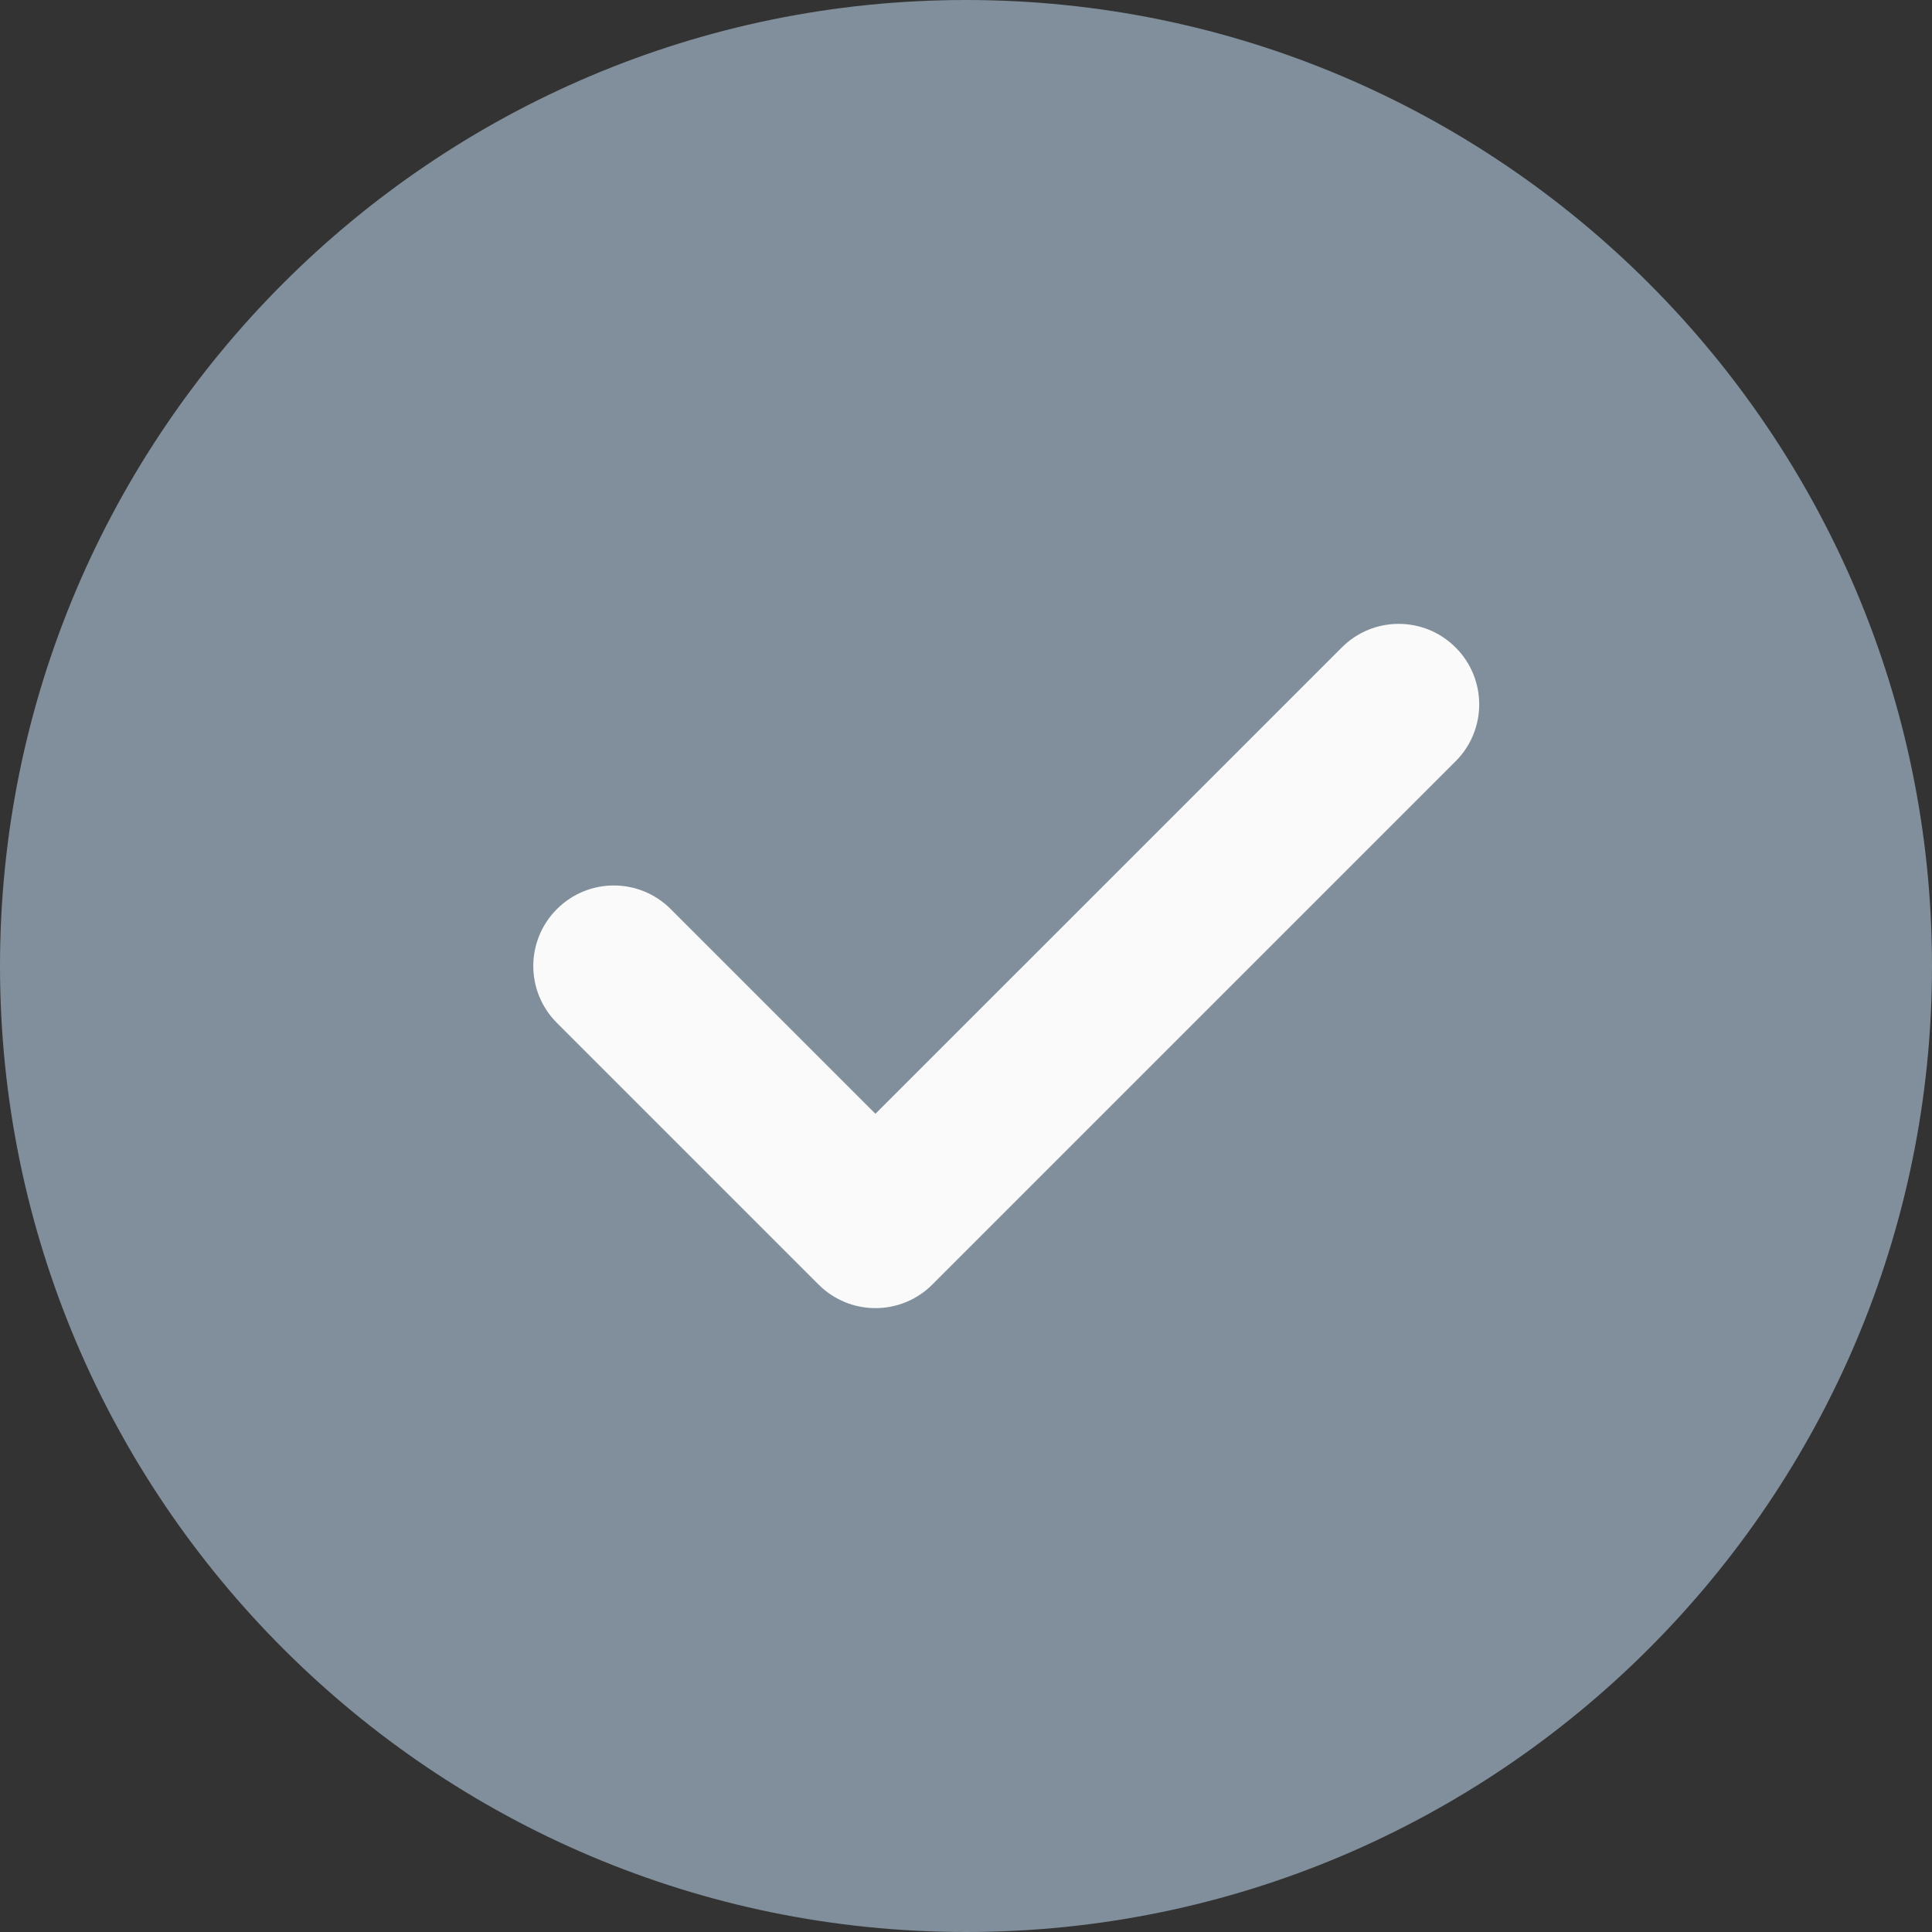
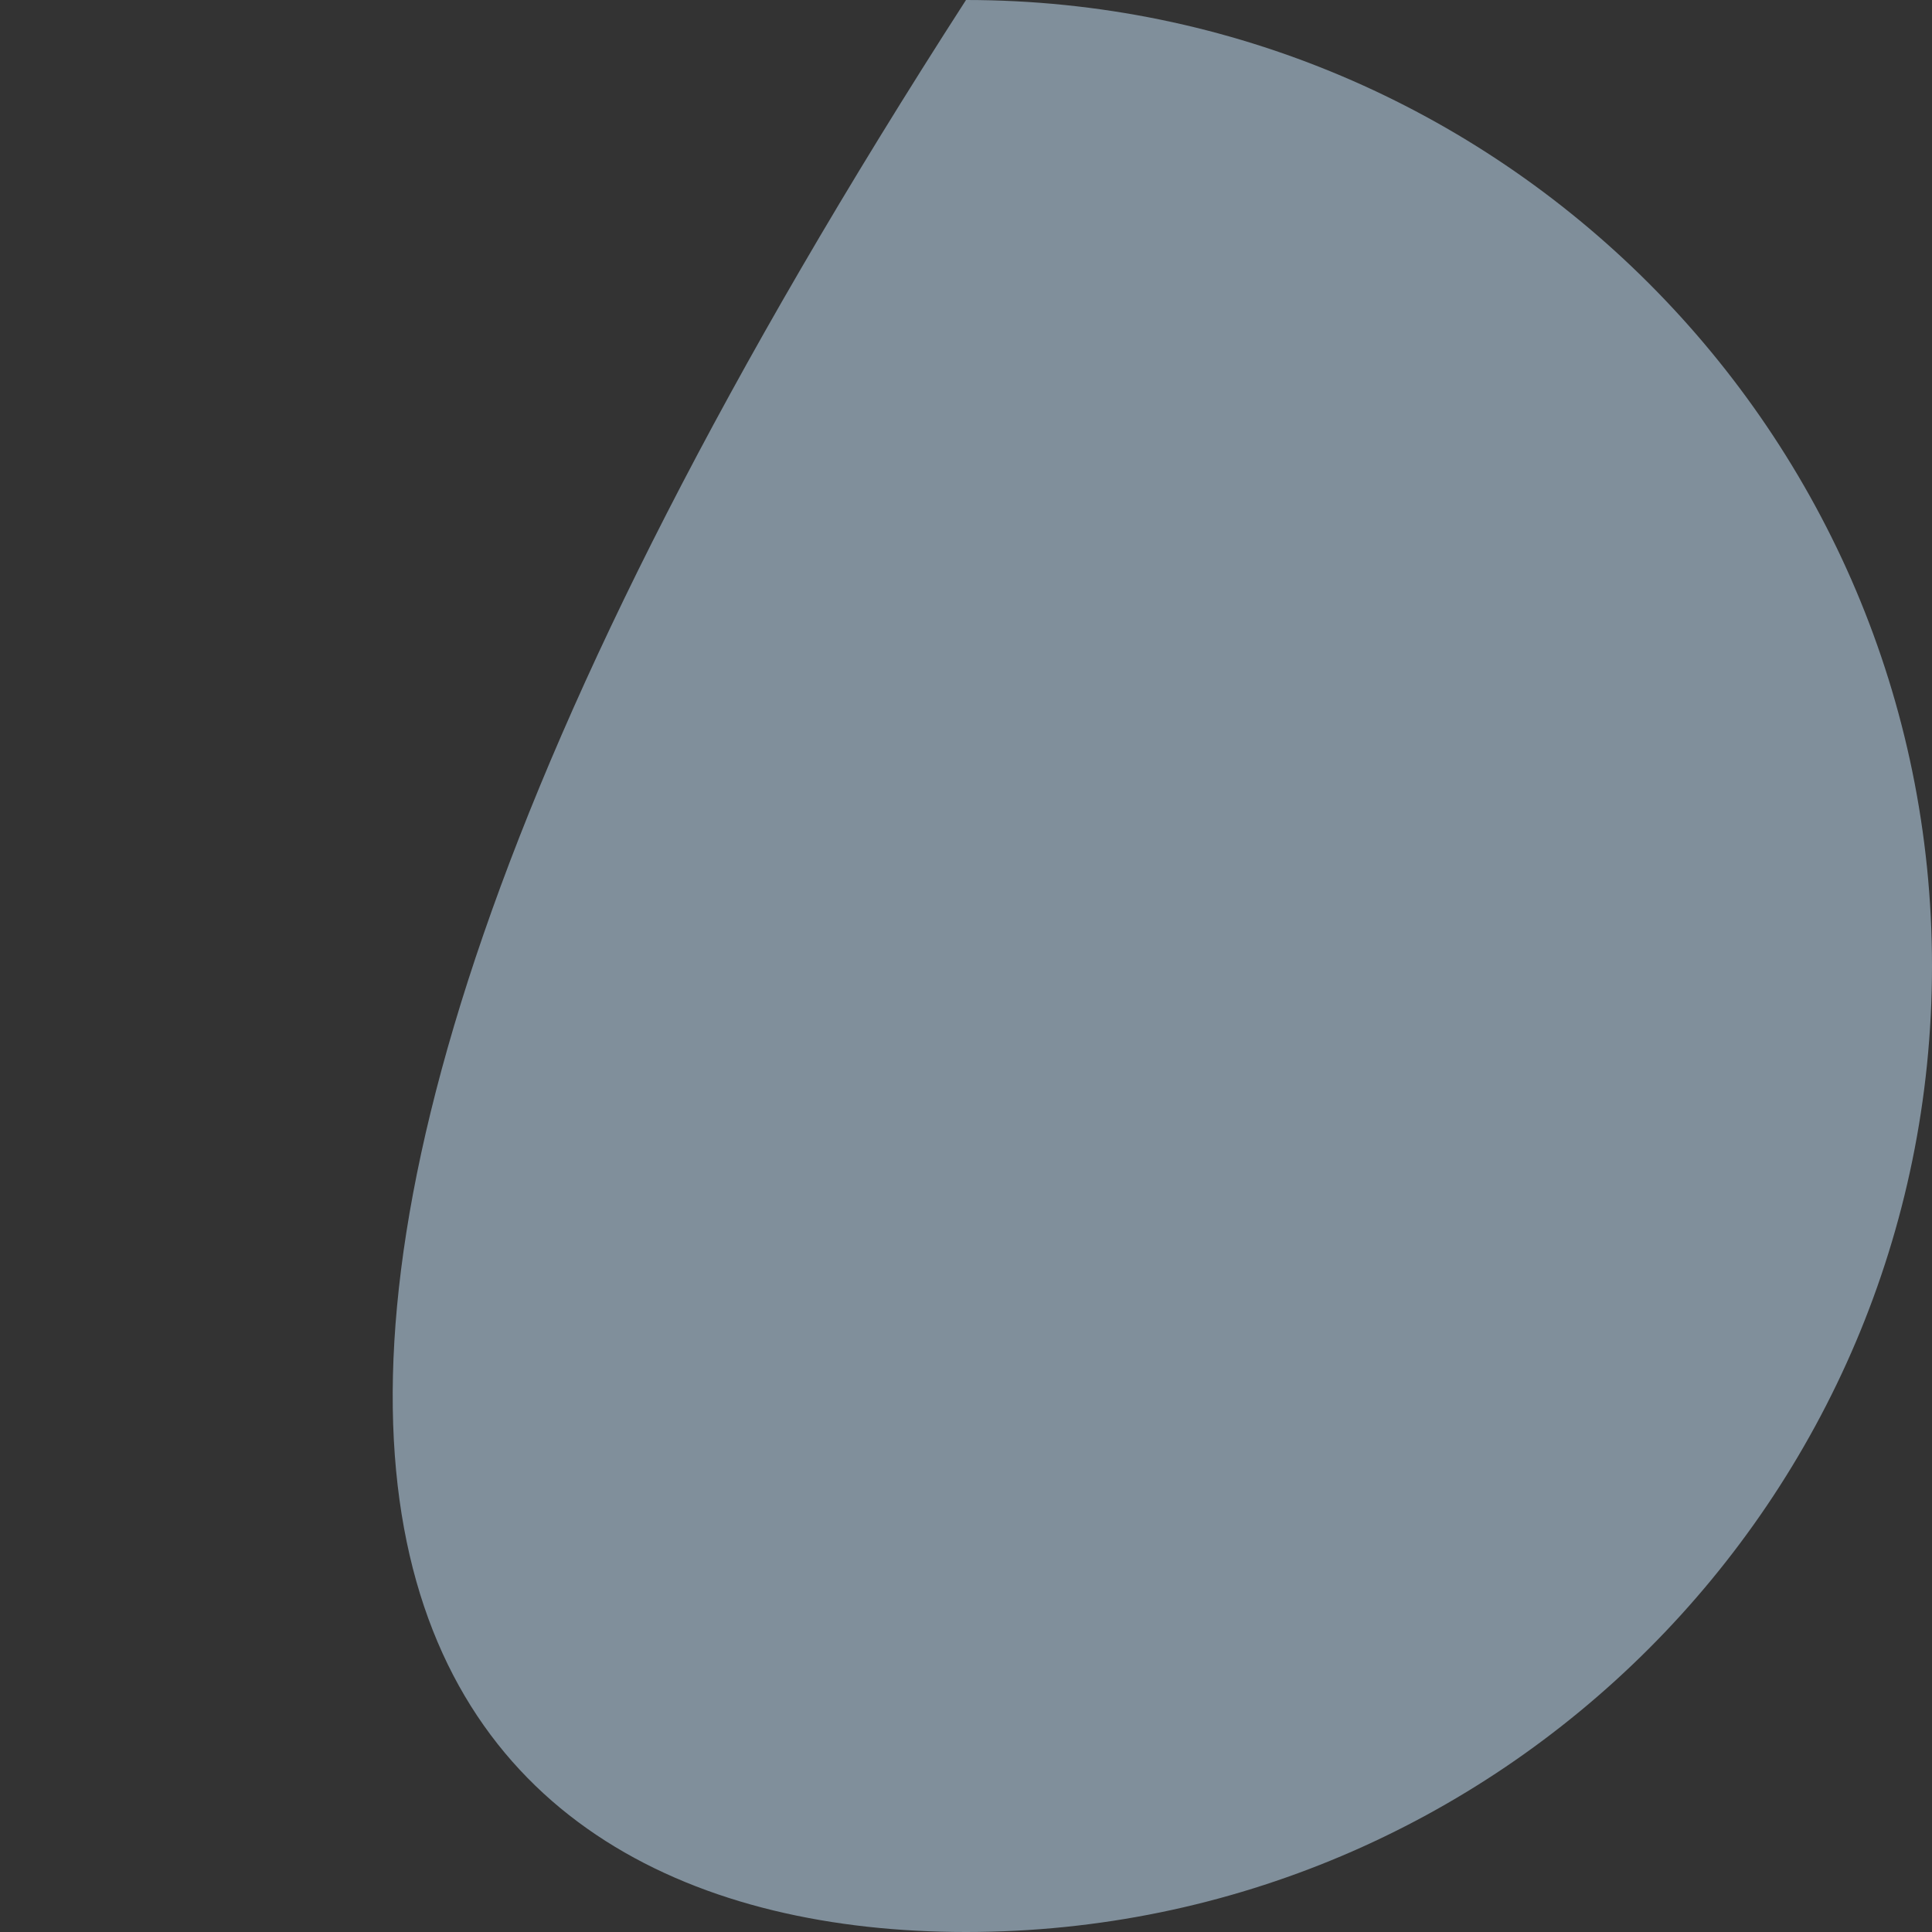
<svg xmlns="http://www.w3.org/2000/svg" width="512px" height="512px" viewBox="0 0 512 512" version="1.1">
  <rect x="0" y="0" width="512" height="512" fill="#333333" stroke="none" />
  <title>tick_blue</title>
  <g id="Page-1" stroke="none" stroke-width="1" fill="none" fill-rule="evenodd">
    <g id="tick_blue" fill-rule="nonzero">
-       <path d="M256,0 C114.836,0 0,114.836 0,256 C0,397.164 114.836,512 256,512 C397.164,512 512,397.164 512,256 C512,114.836 397.164,0 256,0 Z" id="Path" fill="#808F9B" />
-       <path d="M385.75,201.75 L247.082,340.414 C242.922,344.574 237.461,346.668 232,346.668 C226.539,346.668 221.078,344.574 216.918,340.414 L147.586,271.082 C139.242,262.742 139.242,249.258 147.586,240.918 C155.926,232.574 169.406,232.574 177.75,240.918 L232,295.168 L355.586,171.586 C363.926,163.242 377.406,163.242 385.75,171.586 C394.09,179.926 394.09,193.406 385.75,201.75 Z" id="Path" fill="#FAFAFA" />
+       <path d="M256,0 C0,397.164 114.836,512 256,512 C397.164,512 512,397.164 512,256 C512,114.836 397.164,0 256,0 Z" id="Path" fill="#808F9B" />
    </g>
  </g>
</svg>